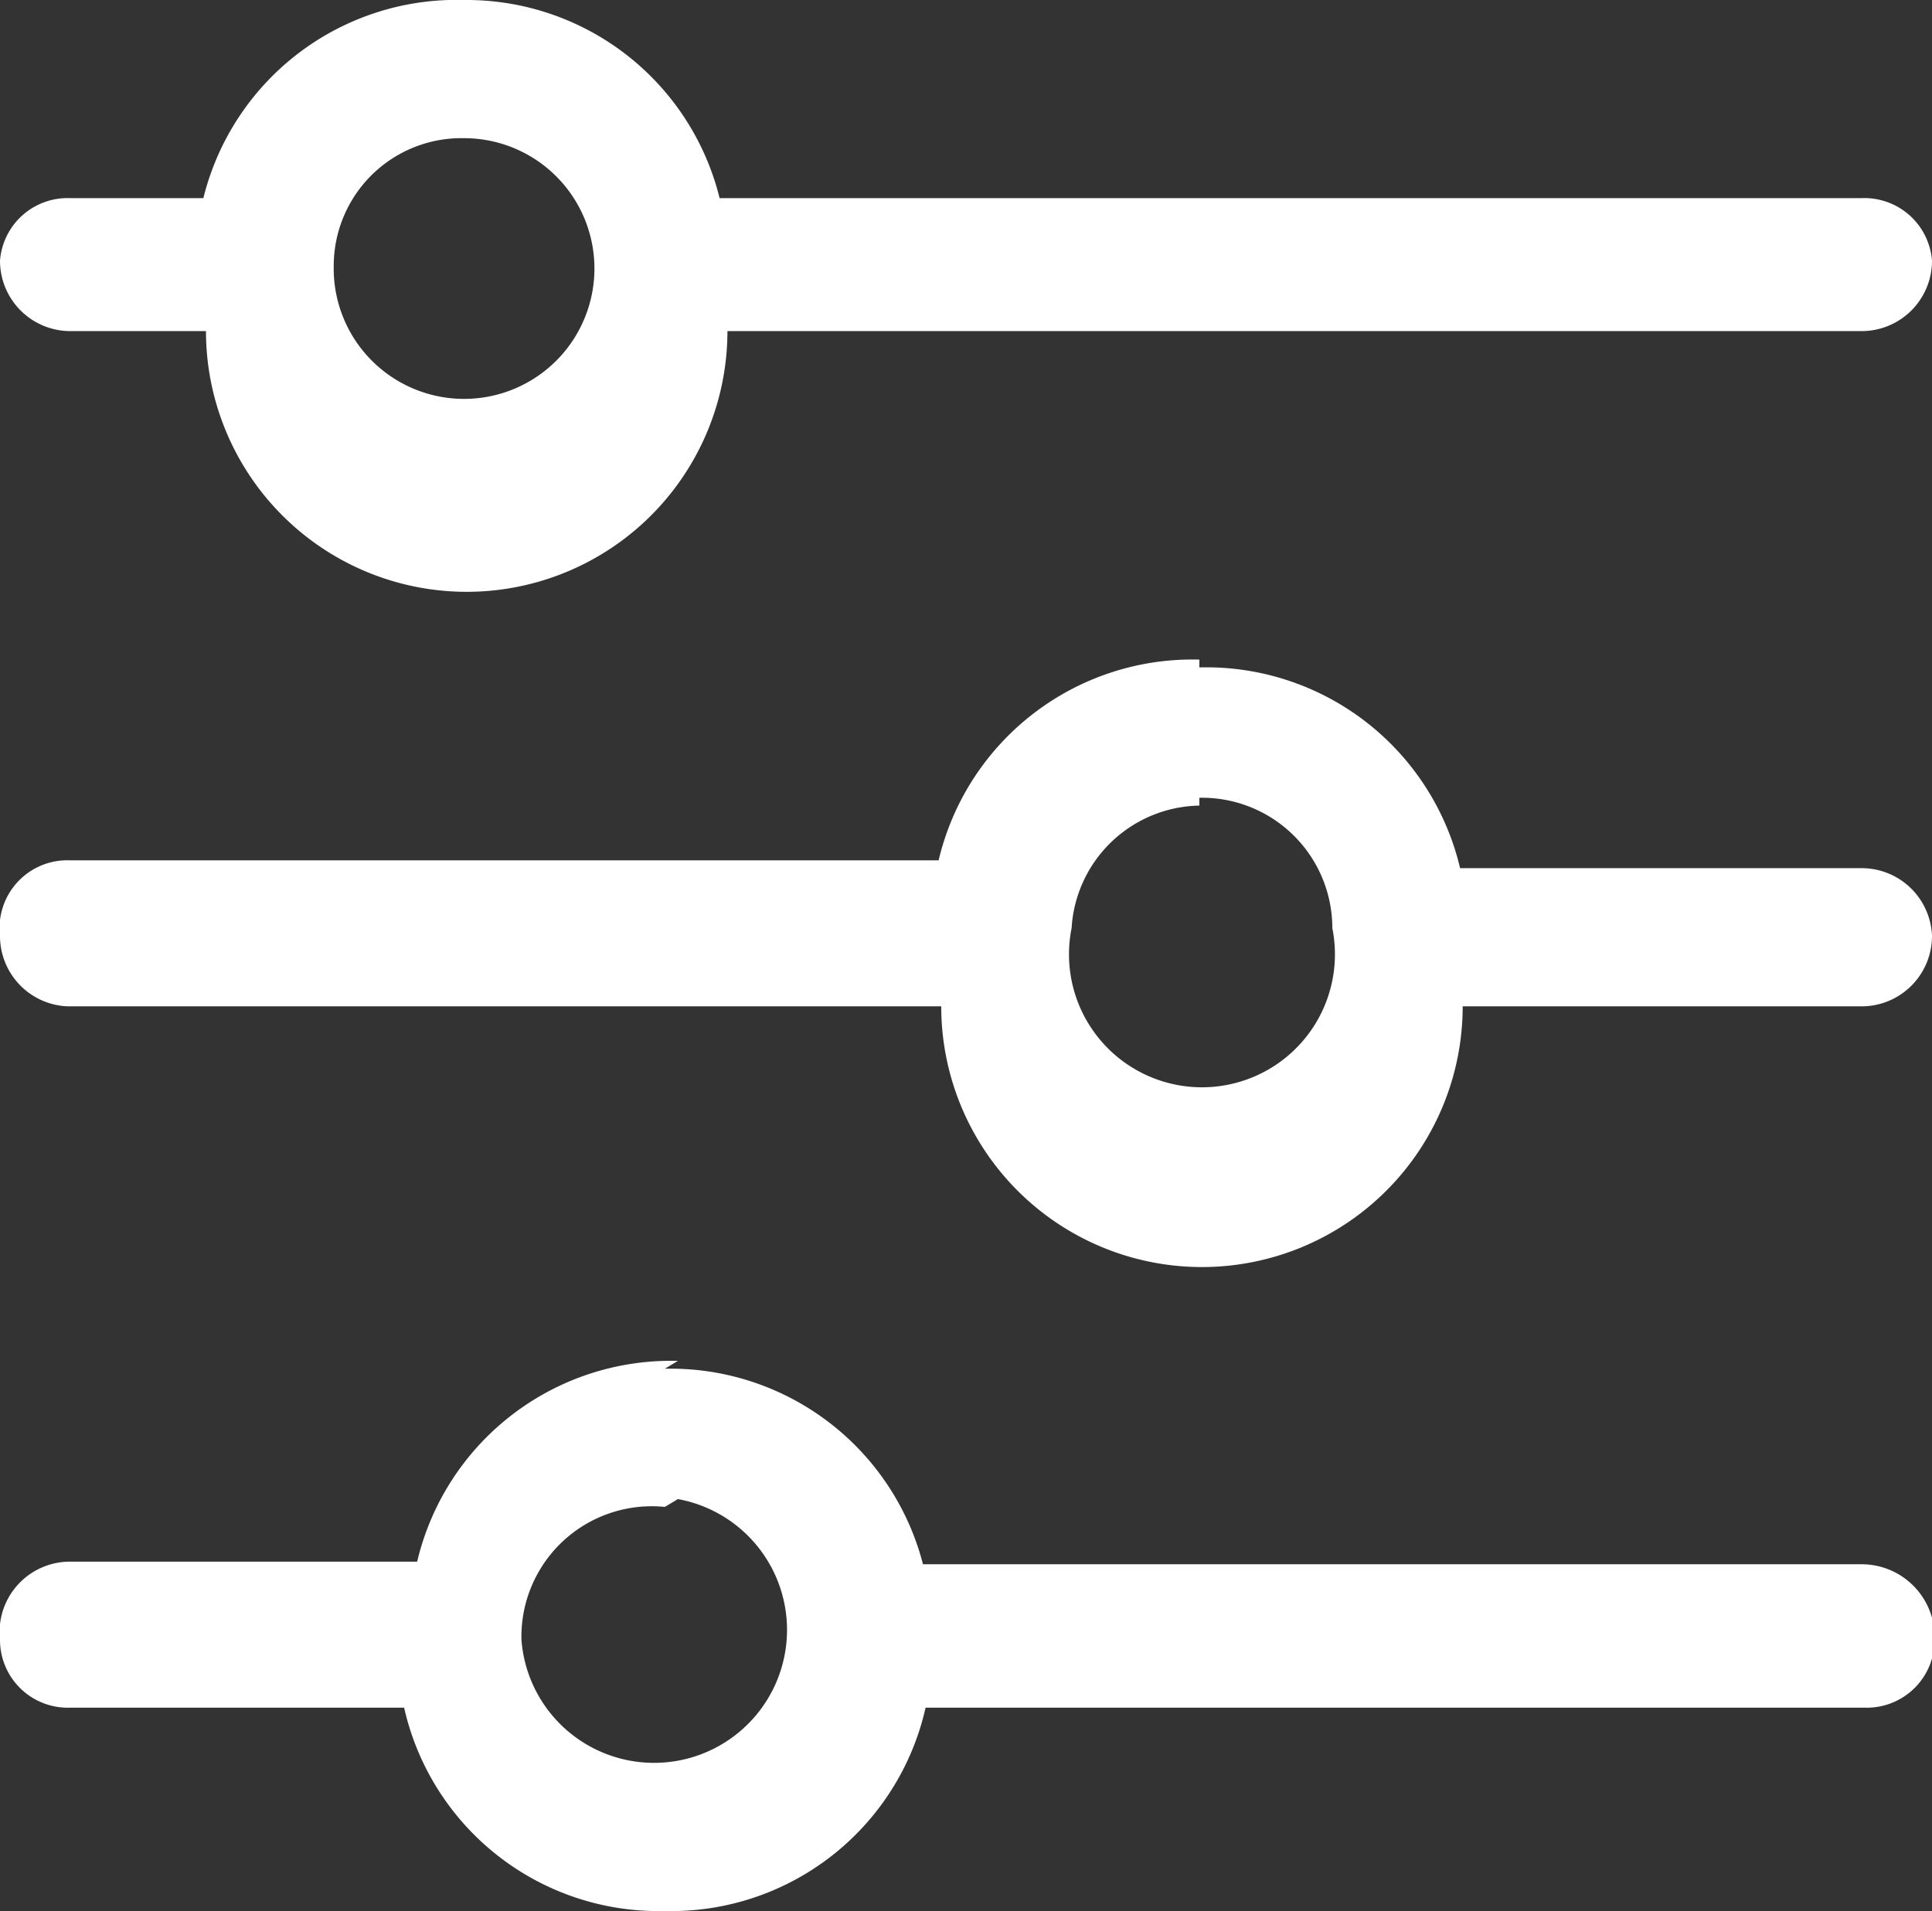
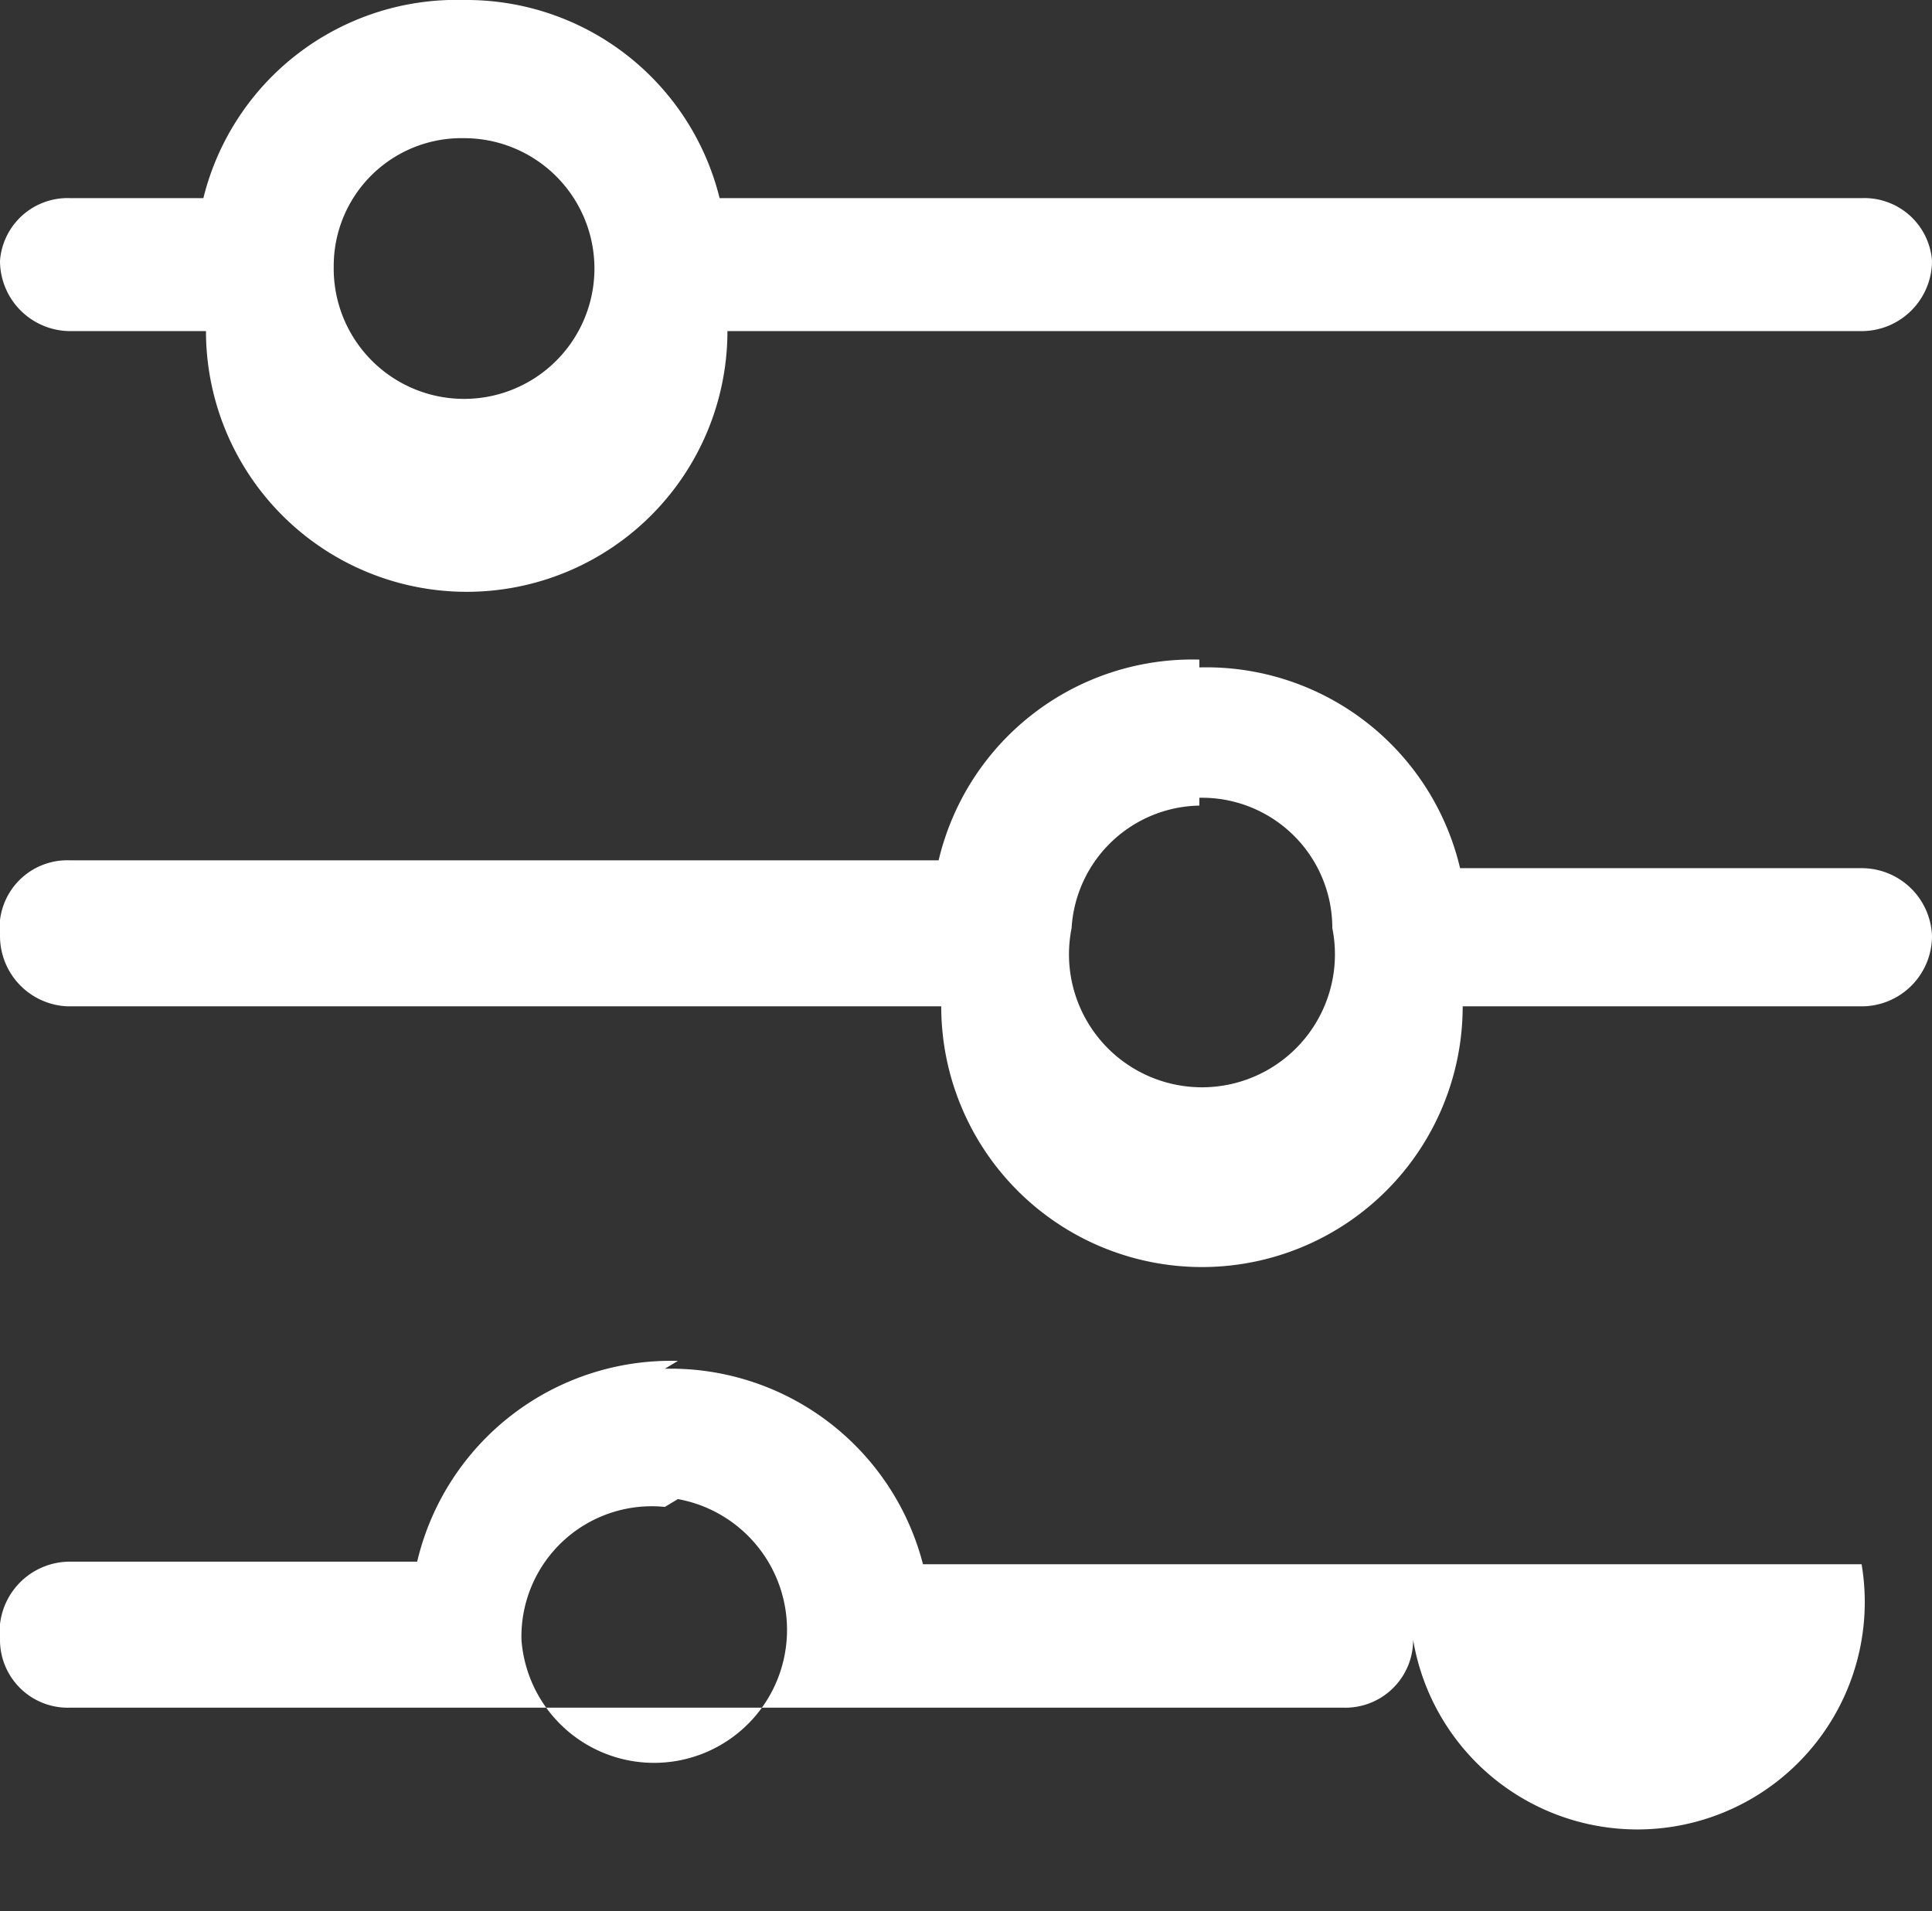
<svg xmlns="http://www.w3.org/2000/svg" id="Layer_1" data-name="Layer 1" viewBox="0 0 7.41 7.33">
  <rect x="0" y="0" width="7.41" height="7.33" fill="#333333" stroke="none" />
  <defs>
    <style>.cls-1{fill:#ffffff;}</style>
  </defs>
-   <path class="cls-1" d="M1.78,0a1,1,0,0,0-1,.76H.27A.26.26,0,0,0,0,1H0a.27.27,0,0,0,.27.27H.79a1,1,0,0,0,2,0H7.14A.27.27,0,0,0,7.41,1h0A.26.26,0,0,0,7.14.76H2.76A1,1,0,0,0,1.78,0Zm0,.53a.5.5,0,1,1-.5.49A.49.49,0,0,1,1.78.53Zm2.82,2a1,1,0,0,0-1,.77H.27A.26.26,0,0,0,0,3.59H0a.27.27,0,0,0,.26.27H3.61a1,1,0,0,0,2,0H7.14a.27.27,0,0,0,.27-.27h0a.27.27,0,0,0-.27-.26H5.6A1,1,0,0,0,4.6,2.56Zm0,.53a.5.5,0,0,1,.51.5.51.51,0,1,1-1,0A.5.5,0,0,1,4.6,3.09Zm-2,2.16a1,1,0,0,0-1,.77H.27A.27.27,0,0,0,0,6.29H0a.26.26,0,0,0,.27.26H1.55a1,1,0,0,0,1,.78,1,1,0,0,0,1-.78h3.6a.26.26,0,0,0,.27-.26A.28.28,0,0,0,7.14,6H3.54A1,1,0,0,0,2.55,5.25Zm0,.53A.51.51,0,1,1,2,6.29.5.5,0,0,1,2.55,5.78Z" />
+   <path class="cls-1" d="M1.78,0a1,1,0,0,0-1,.76H.27A.26.26,0,0,0,0,1H0a.27.27,0,0,0,.27.27H.79a1,1,0,0,0,2,0H7.14A.27.27,0,0,0,7.41,1h0A.26.26,0,0,0,7.14.76H2.76A1,1,0,0,0,1.78,0Zm0,.53a.5.5,0,1,1-.5.49A.49.49,0,0,1,1.78.53Zm2.82,2a1,1,0,0,0-1,.77H.27A.26.26,0,0,0,0,3.59H0a.27.27,0,0,0,.26.27H3.61a1,1,0,0,0,2,0H7.14a.27.27,0,0,0,.27-.27h0a.27.27,0,0,0-.27-.26H5.6A1,1,0,0,0,4.6,2.56Zm0,.53a.5.5,0,0,1,.51.5.51.51,0,1,1-1,0A.5.5,0,0,1,4.6,3.09Zm-2,2.16a1,1,0,0,0-1,.77H.27A.27.27,0,0,0,0,6.29H0a.26.26,0,0,0,.27.26H1.55h3.6a.26.26,0,0,0,.27-.26A.28.28,0,0,0,7.14,6H3.54A1,1,0,0,0,2.55,5.25Zm0,.53A.51.51,0,1,1,2,6.29.5.5,0,0,1,2.55,5.78Z" />
</svg>